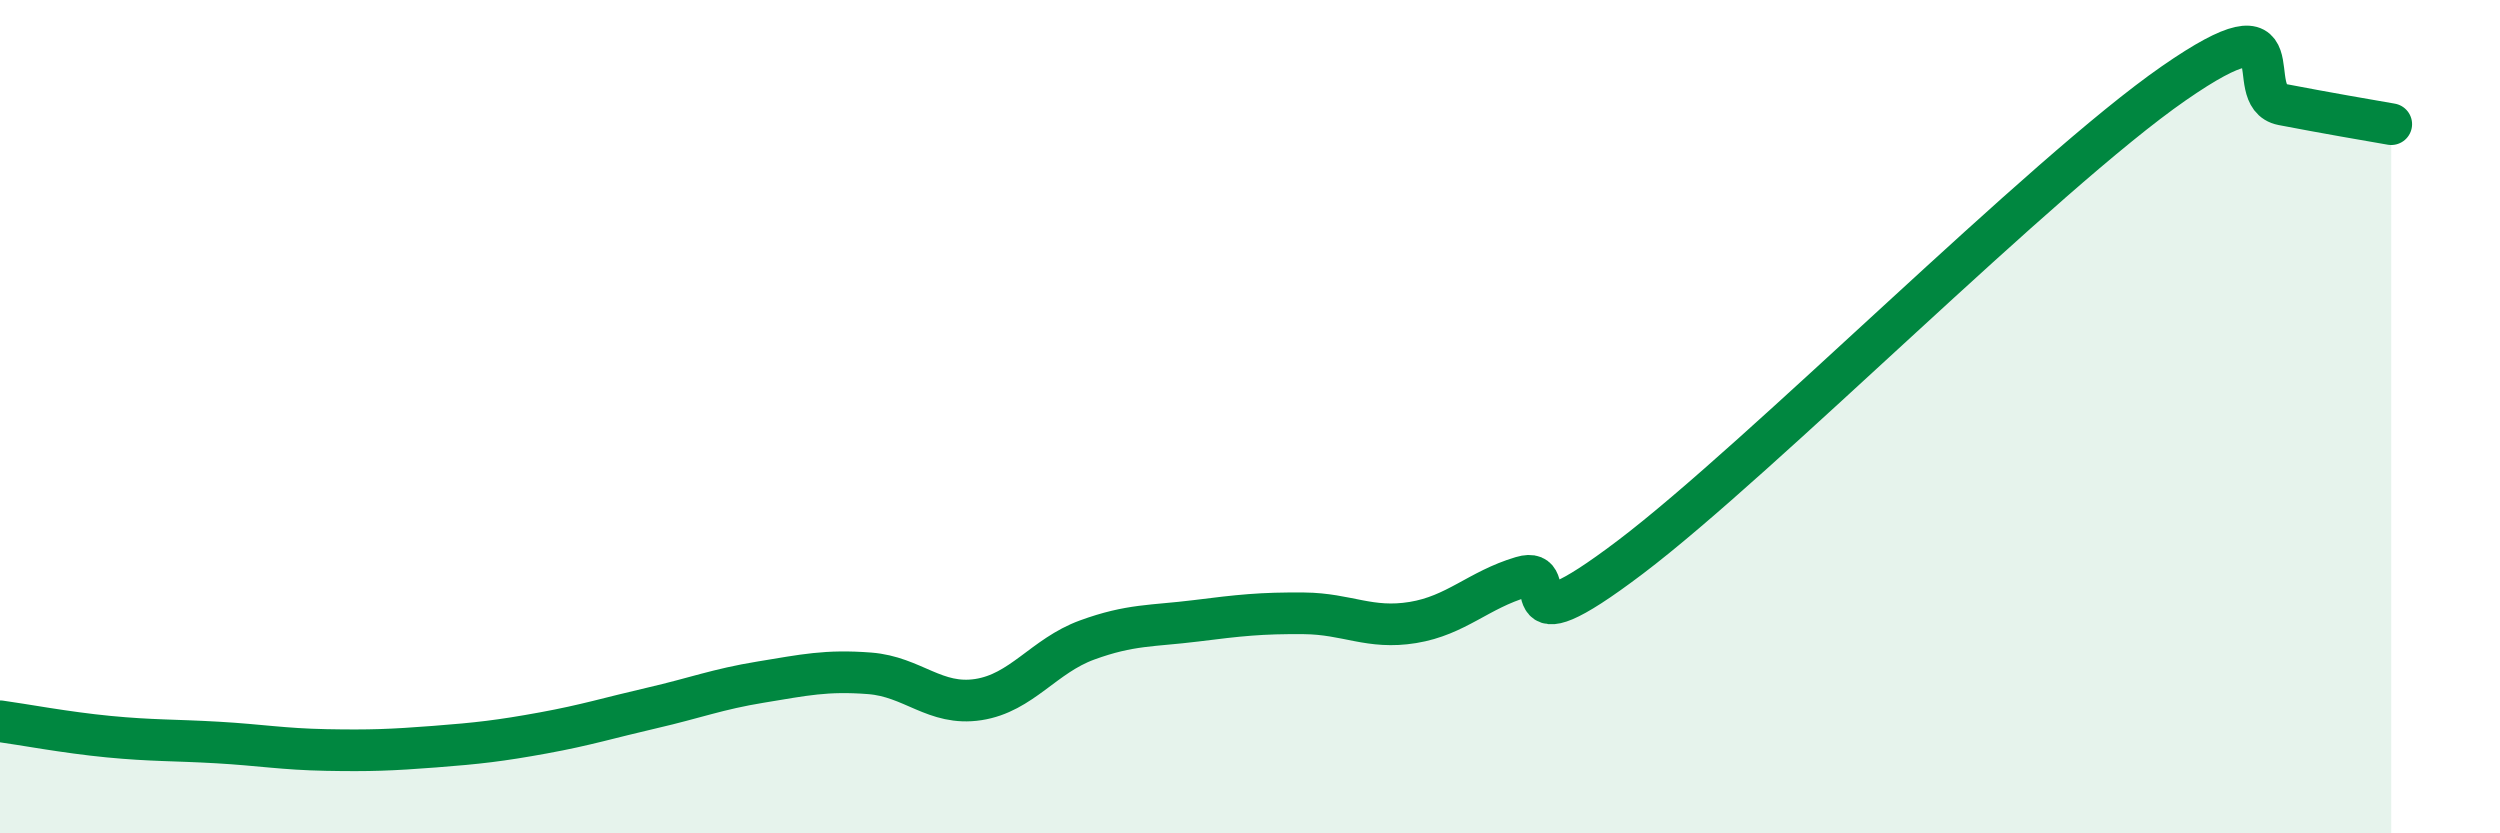
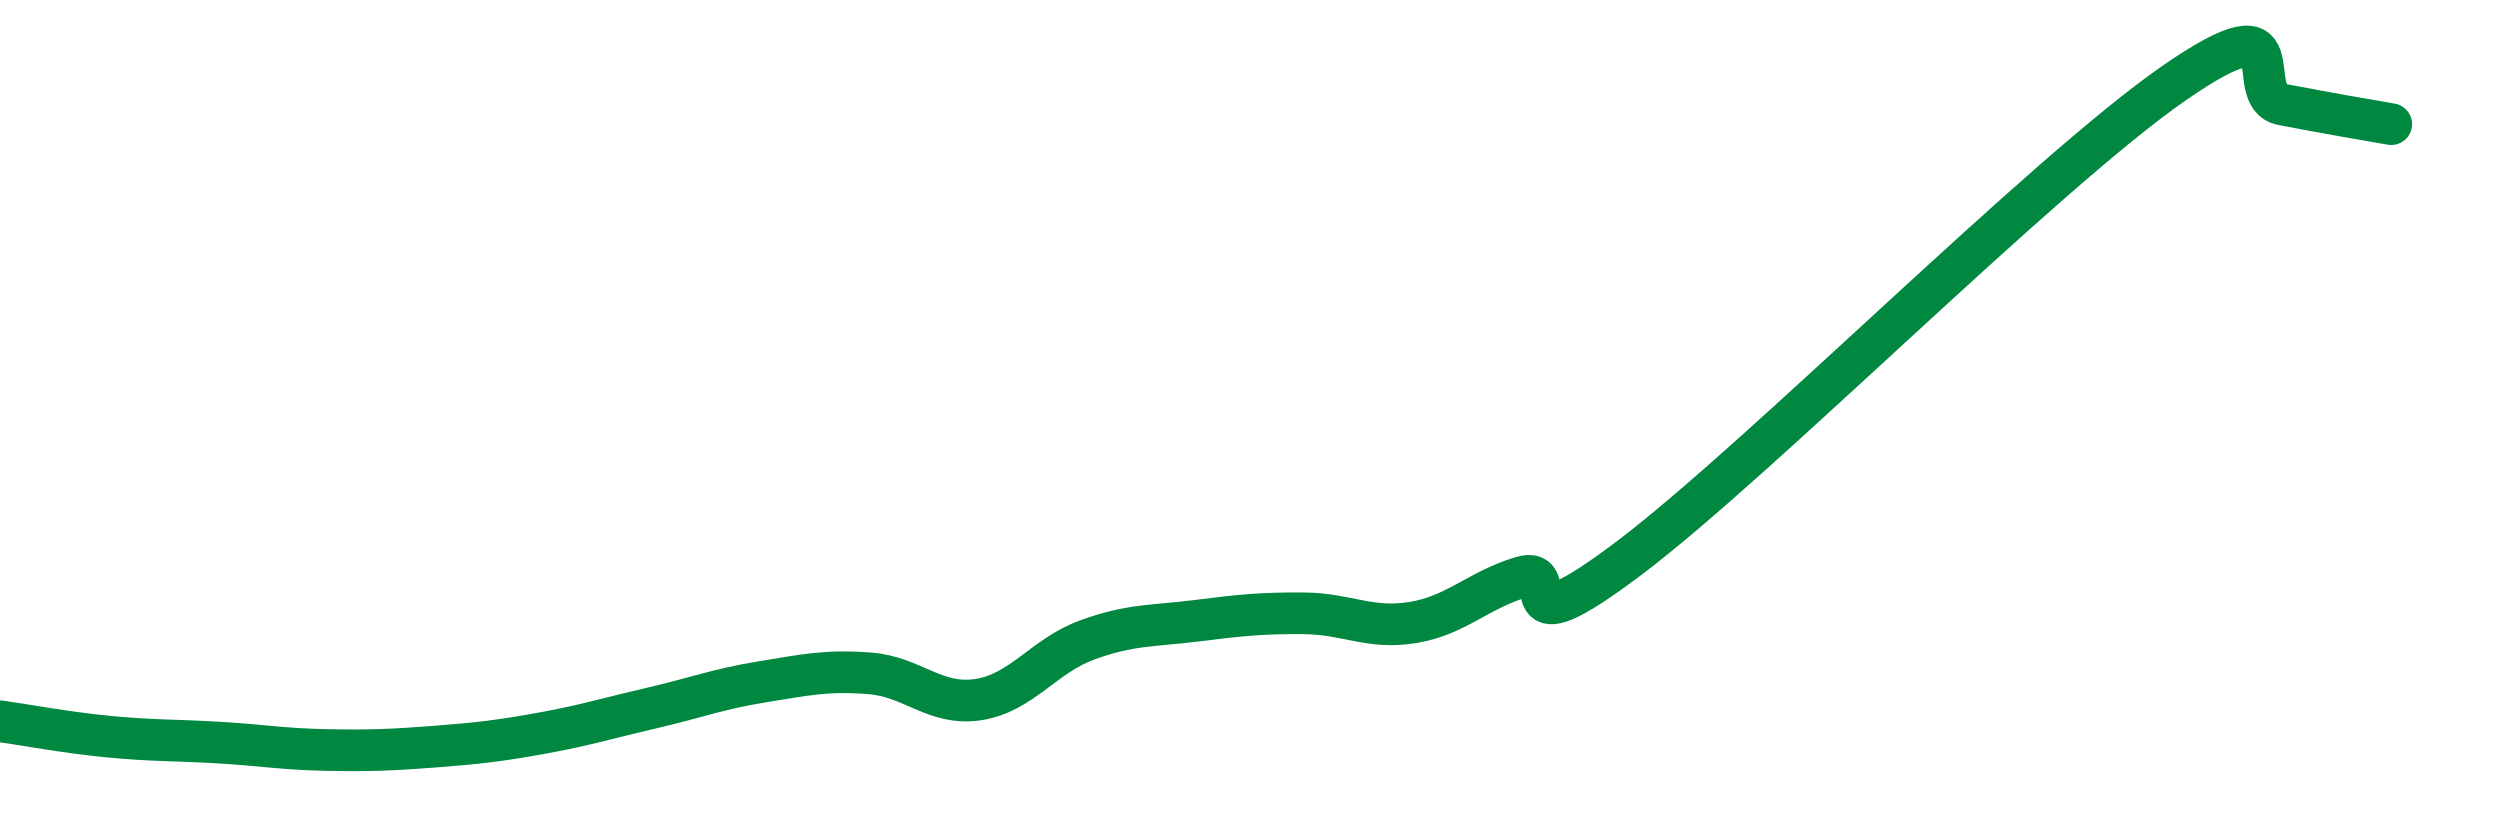
<svg xmlns="http://www.w3.org/2000/svg" width="60" height="20" viewBox="0 0 60 20">
-   <path d="M 0,17.31 C 0.52,17.38 1.57,17.58 2.61,17.68 C 3.65,17.78 4.18,17.76 5.22,17.82 C 6.26,17.88 6.79,17.98 7.83,18 C 8.87,18.02 9.39,18 10.43,17.92 C 11.47,17.84 12,17.78 13.04,17.59 C 14.08,17.4 14.61,17.23 15.65,16.99 C 16.69,16.75 17.22,16.54 18.26,16.37 C 19.3,16.2 19.83,16.08 20.87,16.16 C 21.91,16.24 22.44,16.95 23.48,16.79 C 24.52,16.63 25.05,15.74 26.09,15.36 C 27.13,14.98 27.66,15.03 28.7,14.9 C 29.74,14.77 30.26,14.71 31.3,14.72 C 32.34,14.73 32.87,15.11 33.91,14.94 C 34.95,14.77 35.48,14.16 36.52,13.85 C 37.56,13.54 36,15.74 39.13,13.37 C 42.26,11 49.04,4.17 52.17,2 C 55.3,-0.17 53.74,2.31 54.78,2.51 C 55.82,2.71 56.87,2.89 57.39,2.98L57.39 20L0 20Z" fill="#008740" opacity="0.1" stroke-linecap="round" stroke-linejoin="round" />
  <path d="M 0,17.31 C 0.52,17.38 1.57,17.58 2.61,17.68 C 3.65,17.78 4.18,17.76 5.22,17.82 C 6.26,17.88 6.79,17.98 7.83,18 C 8.87,18.02 9.39,18 10.43,17.92 C 11.47,17.84 12,17.78 13.04,17.59 C 14.08,17.4 14.61,17.23 15.65,16.99 C 16.69,16.75 17.22,16.54 18.26,16.37 C 19.3,16.2 19.83,16.08 20.87,16.16 C 21.91,16.24 22.44,16.95 23.48,16.79 C 24.52,16.63 25.05,15.74 26.09,15.36 C 27.13,14.98 27.66,15.03 28.7,14.9 C 29.74,14.77 30.26,14.71 31.3,14.72 C 32.34,14.73 32.87,15.11 33.91,14.94 C 34.95,14.77 35.48,14.16 36.52,13.85 C 37.56,13.54 36,15.74 39.13,13.37 C 42.26,11 49.04,4.17 52.17,2 C 55.3,-0.17 53.74,2.31 54.78,2.51 C 55.82,2.71 56.87,2.89 57.39,2.98" stroke="#008740" stroke-width="1" fill="none" stroke-linecap="round" stroke-linejoin="round" />
</svg>